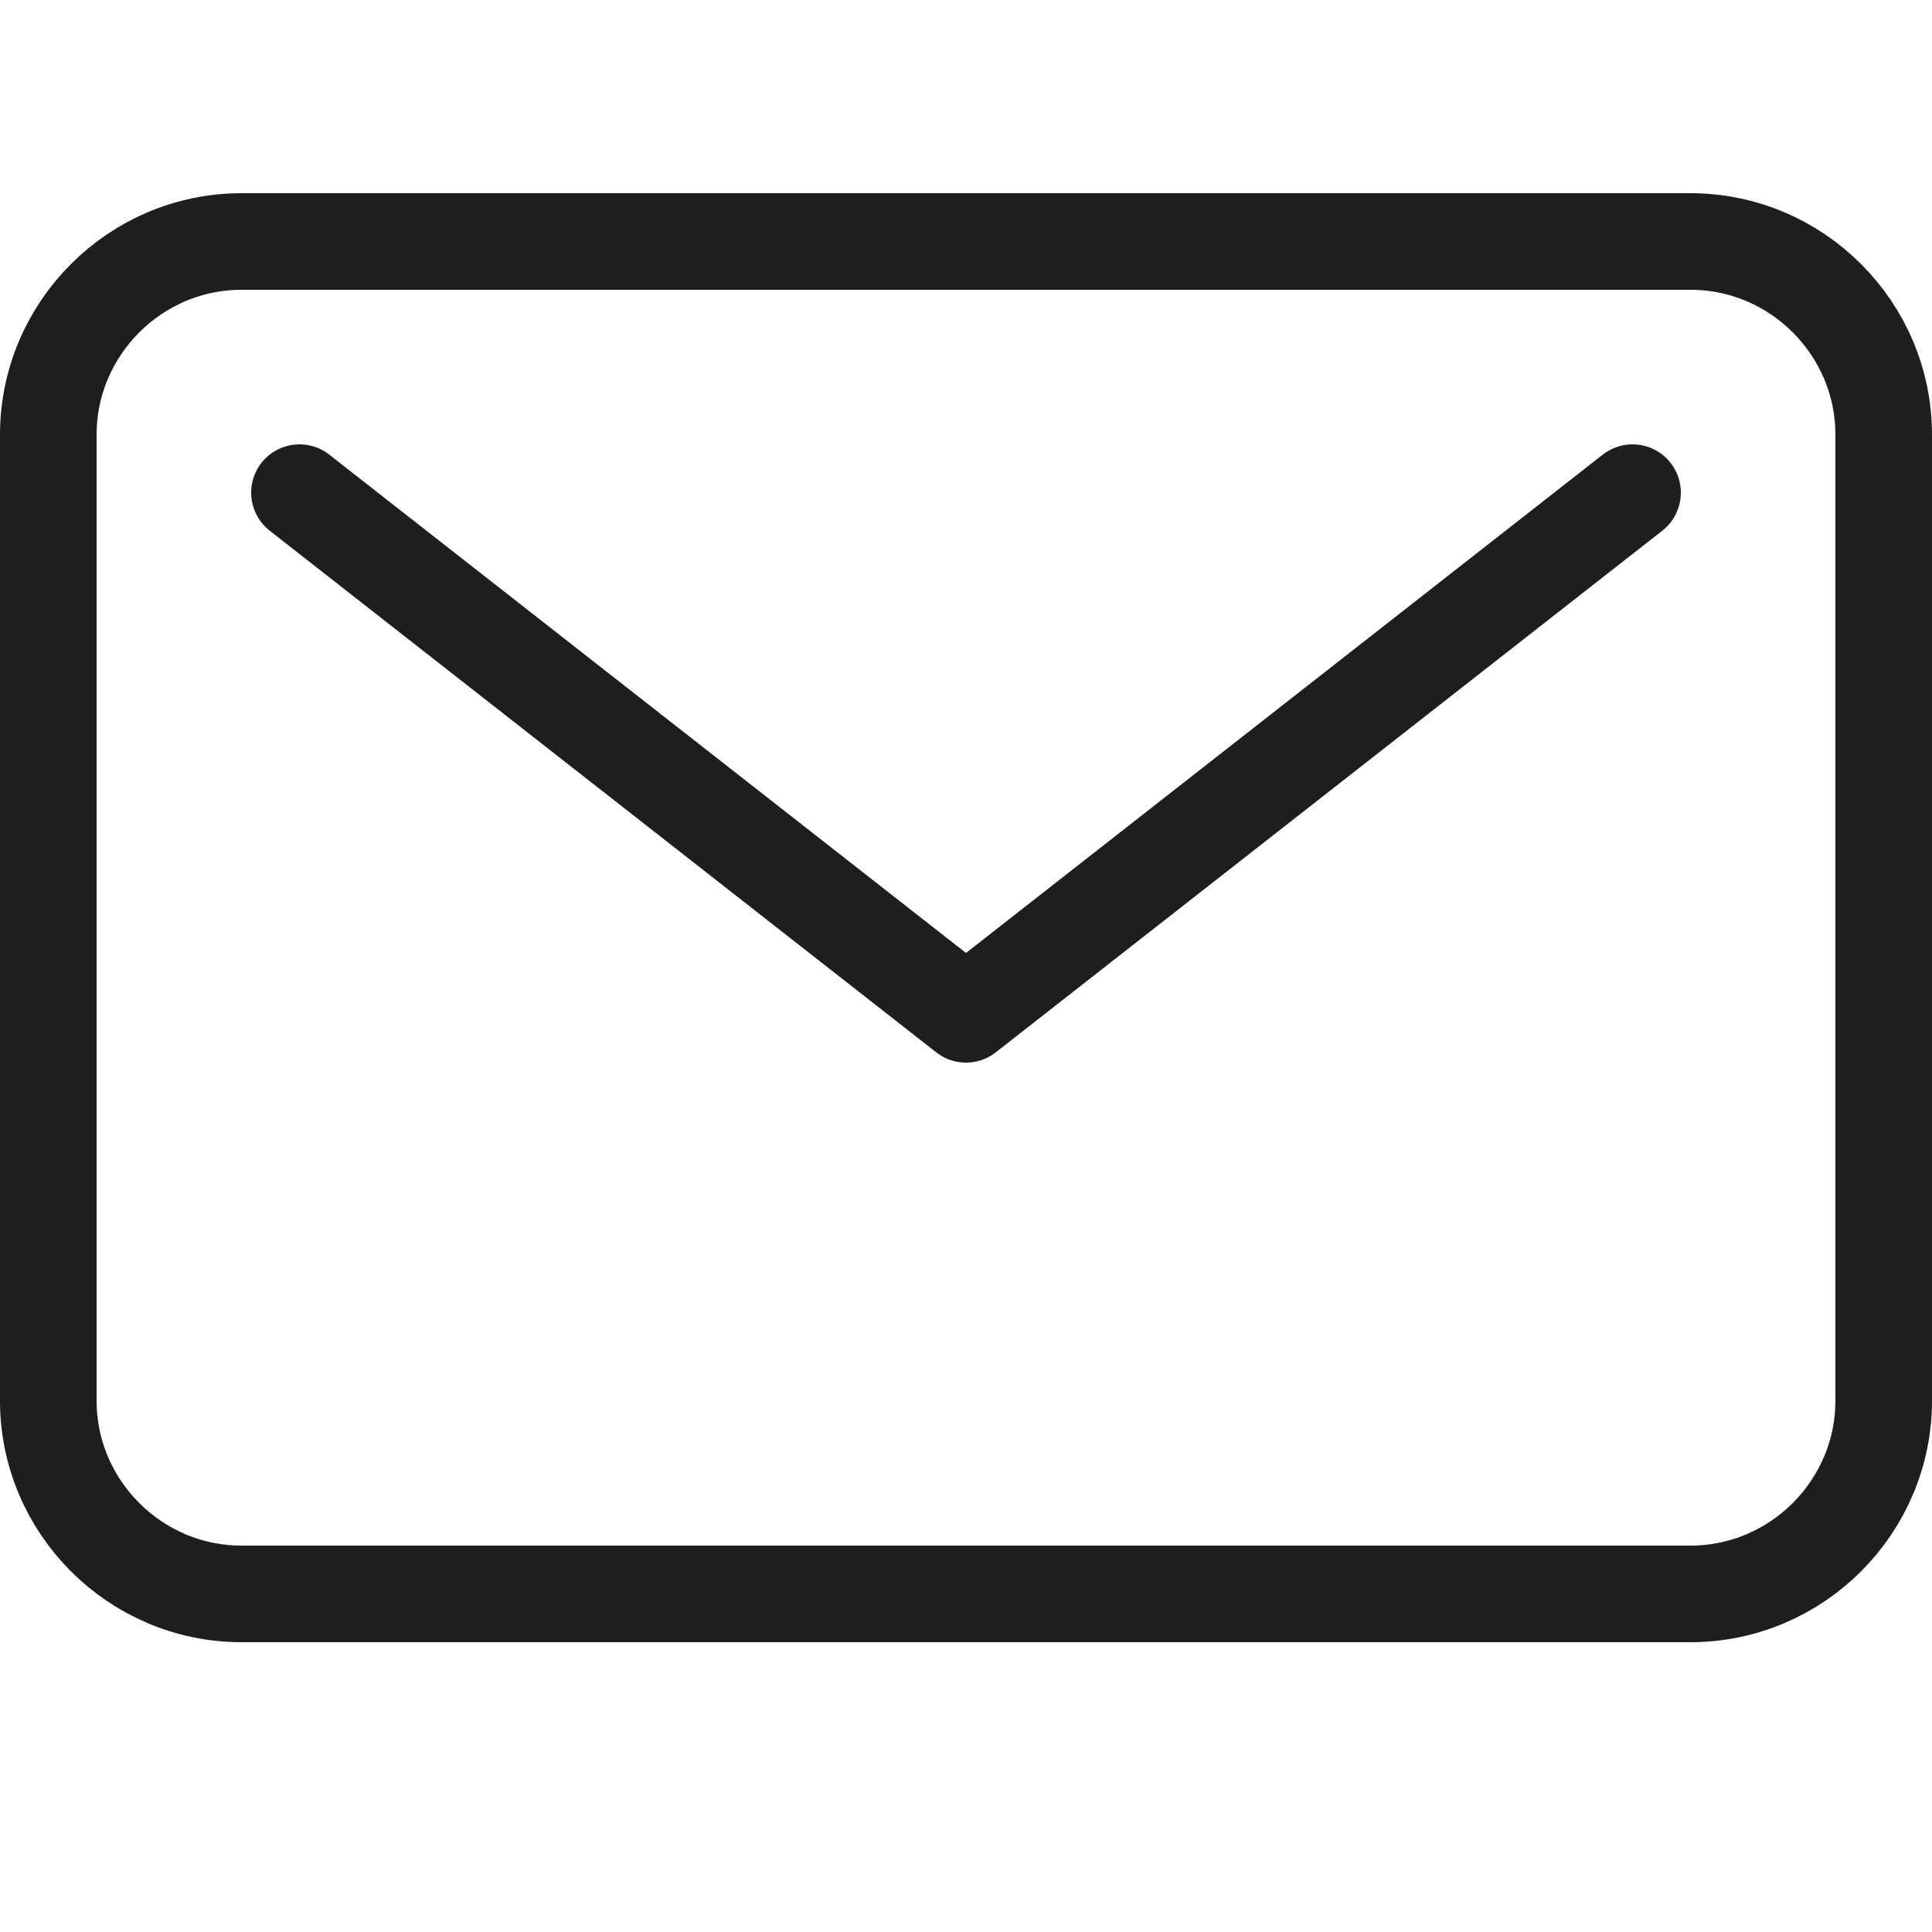
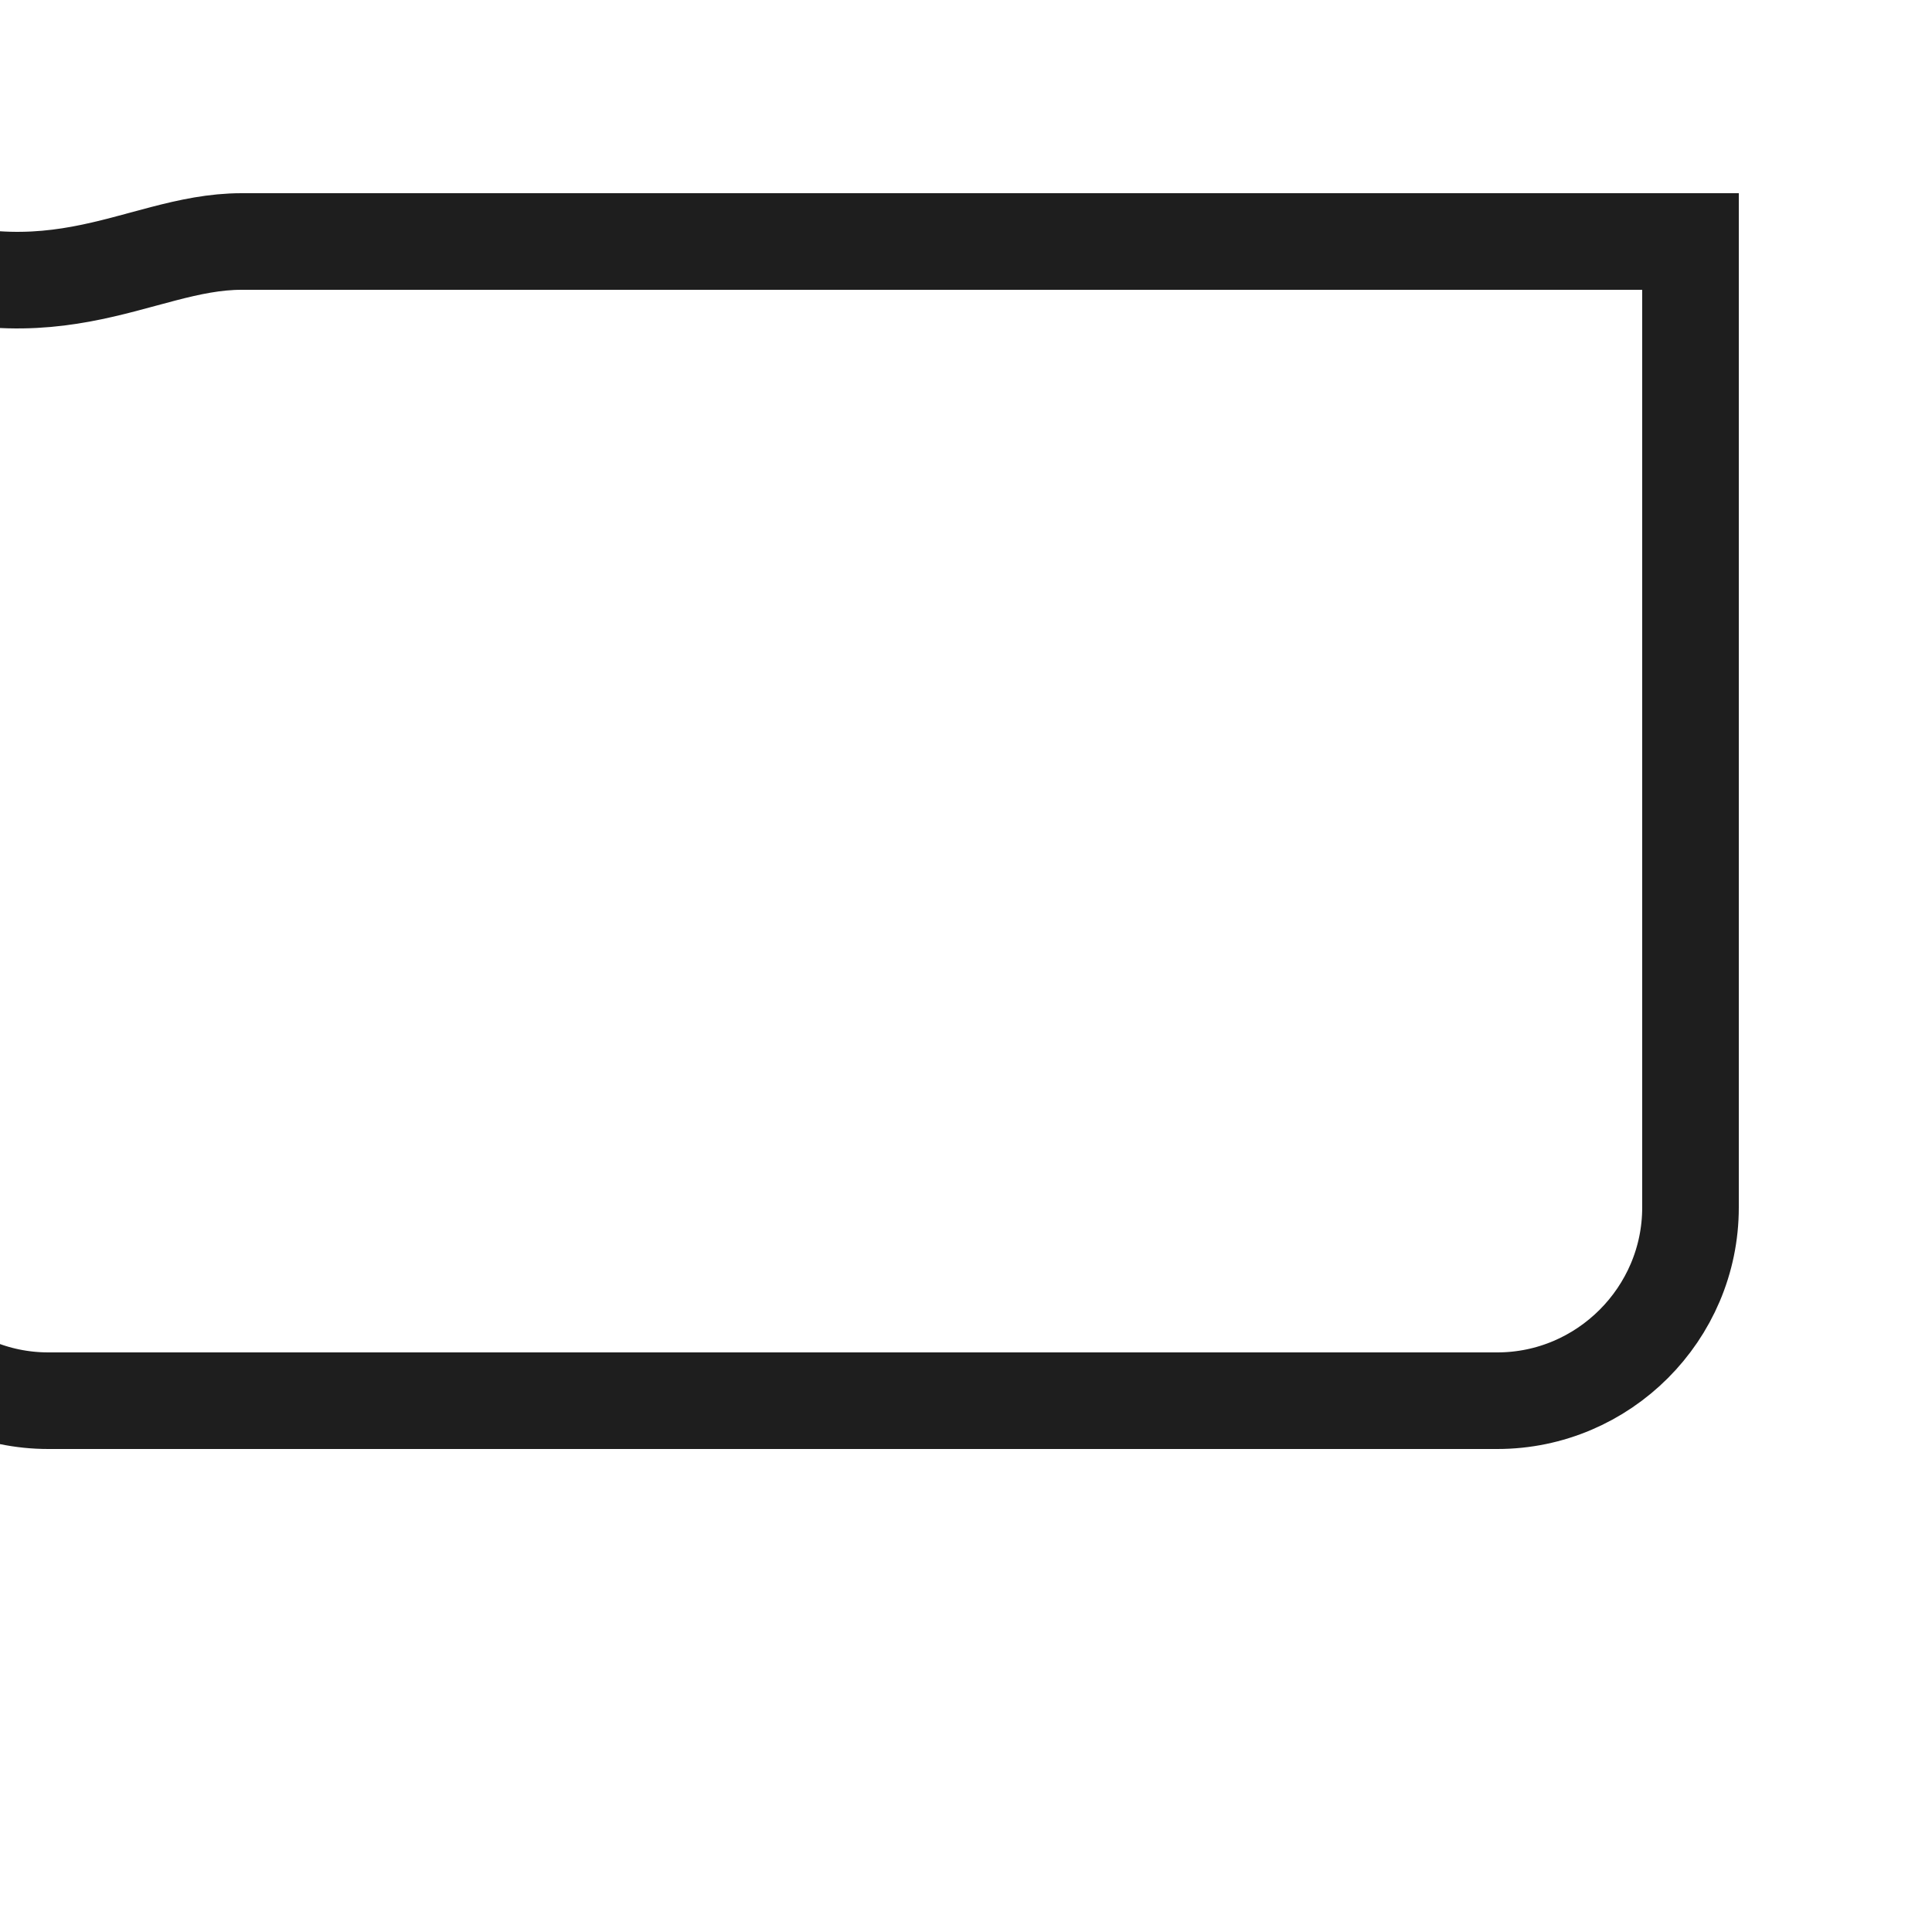
<svg xmlns="http://www.w3.org/2000/svg" version="1.1" id="Layer_1" x="0px" y="0px" width="20px" height="20px" viewBox="0 0 20 20" style="enable-background:new 0 0 20 20;" xml:space="preserve">
  <style type="text/css">
	.st0{fill:none;stroke:#1E1E1E;}
	.st1{fill:none;stroke:#1E1E1E;stroke-linecap:round;stroke-linejoin:round;}
</style>
  <g id="Page-1">
    <g id="Start-page" transform="translate(-916, -30)">
      <g id="Group-2" transform="translate(916, 30)">
-         <path id="Rectangle" class="st0" d="M2.5,2.5h15c1.1,0,2,0.9,2,2v10c0,1.1-0.9,2-2,2h-15c-1.1,0-2-0.9-2-2v-10     C0.5,3.4,1.4,2.5,2.5,2.5z" />
-         <polyline id="Path" class="st1" points="3.1,5.1 10,10.5 16.9,5.1    " />
+         <path id="Rectangle" class="st0" d="M2.5,2.5h15v10c0,1.1-0.9,2-2,2h-15c-1.1,0-2-0.9-2-2v-10     C0.5,3.4,1.4,2.5,2.5,2.5z" />
      </g>
    </g>
  </g>
</svg>